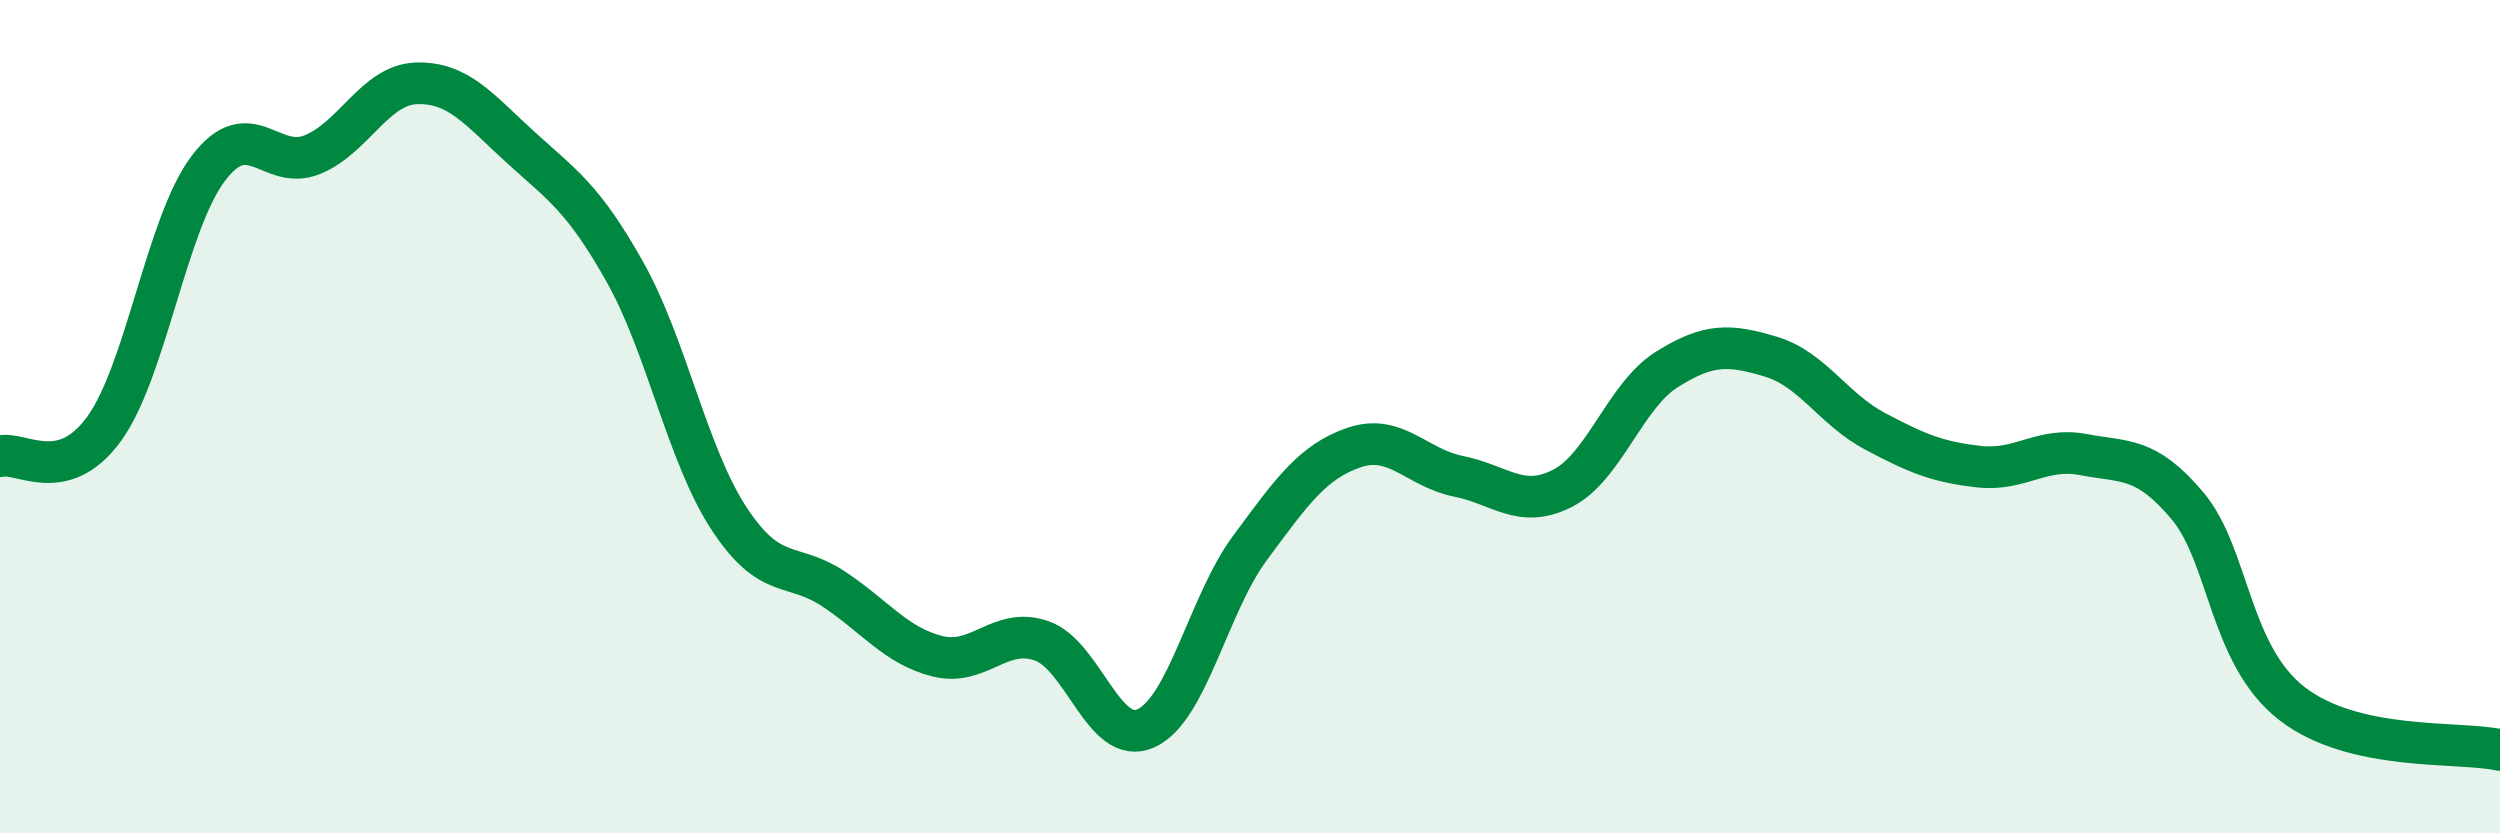
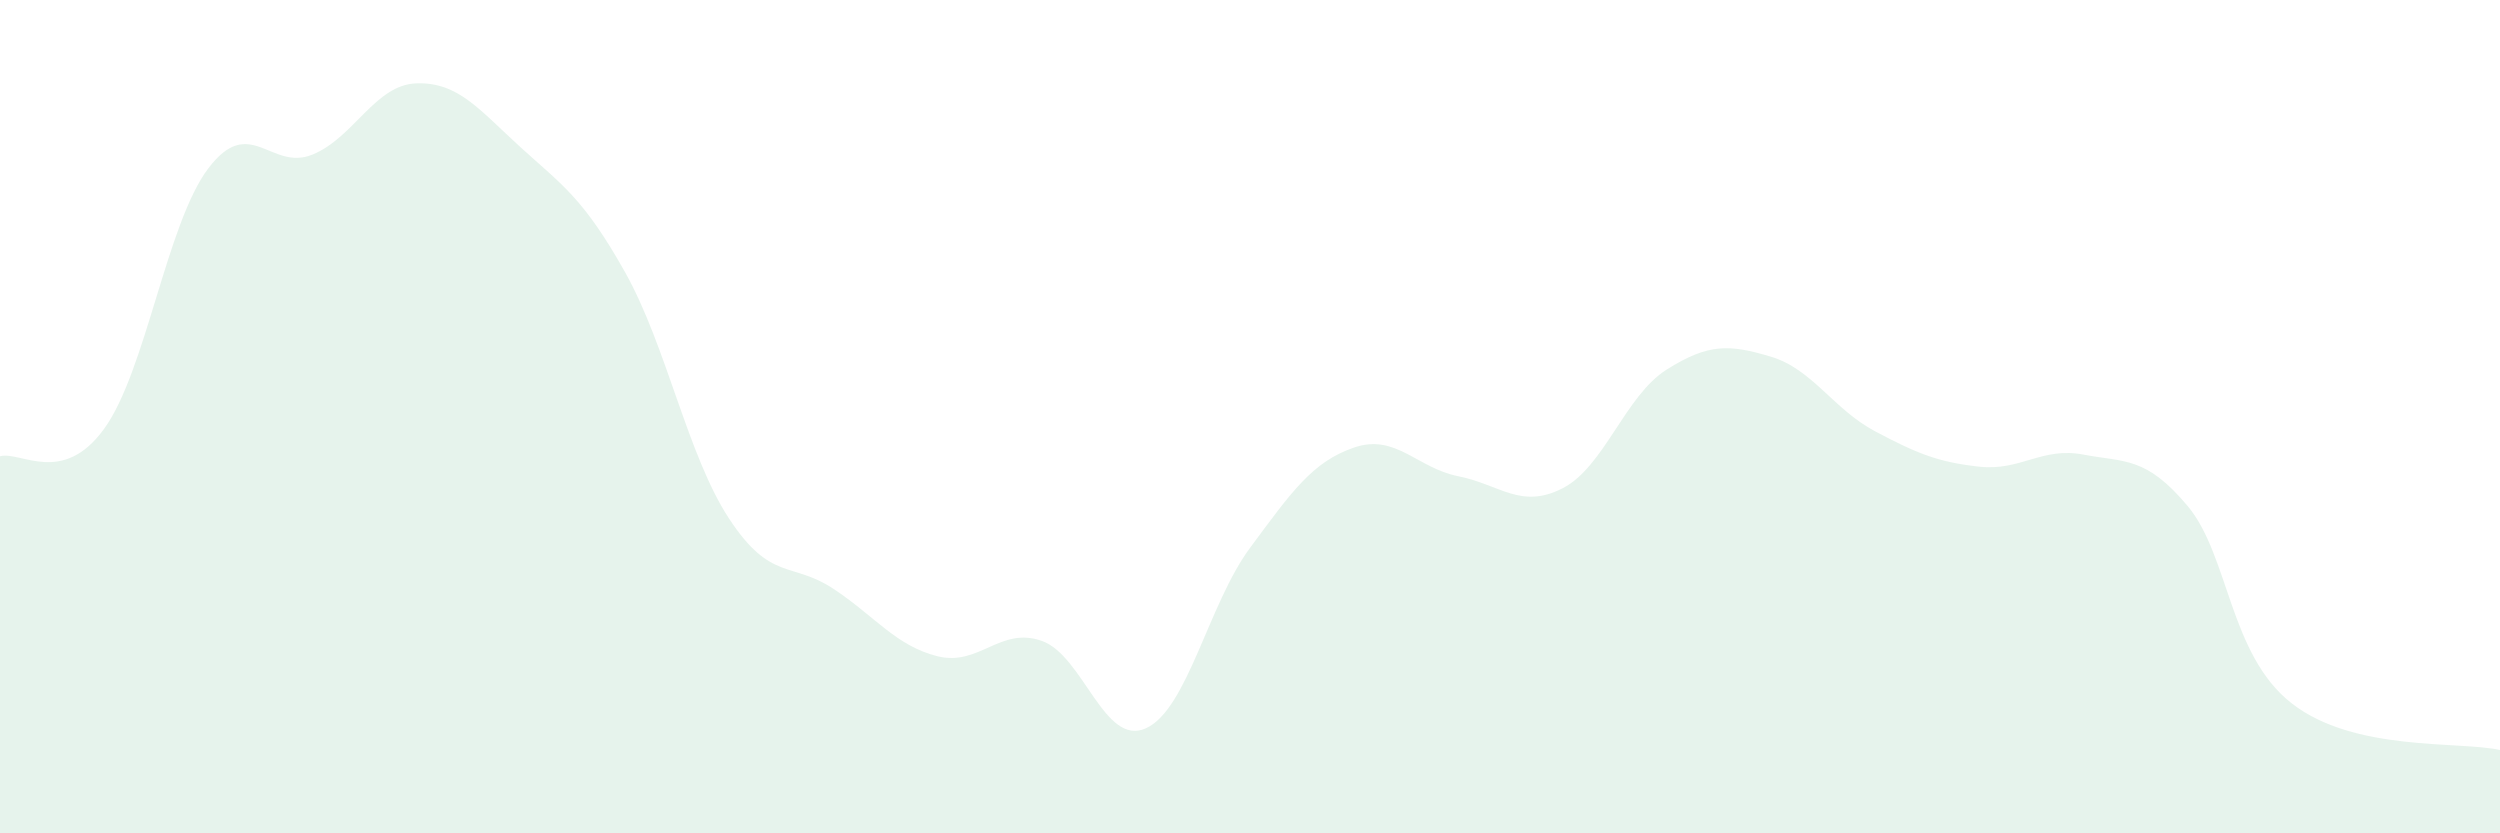
<svg xmlns="http://www.w3.org/2000/svg" width="60" height="20" viewBox="0 0 60 20">
  <path d="M 0,10.95 C 0.5,10.82 1.5,11.67 2.5,10.29 C 3.5,8.91 4,5.36 5,4.04 C 6,2.72 6.5,4.12 7.5,3.71 C 8.5,3.3 9,2.03 10,2 C 11,1.97 11.5,2.63 12.5,3.54 C 13.5,4.45 14,4.75 15,6.53 C 16,8.31 16.5,10.93 17.5,12.45 C 18.5,13.97 19,13.47 20,14.13 C 21,14.79 21.5,15.5 22.5,15.75 C 23.5,16 24,15.03 25,15.38 C 26,15.73 26.5,17.93 27.5,17.48 C 28.5,17.03 29,14.5 30,13.15 C 31,11.8 31.5,11.08 32.5,10.74 C 33.5,10.4 34,11.23 35,11.43 C 36,11.63 36.5,12.23 37.5,11.72 C 38.5,11.21 39,9.5 40,8.87 C 41,8.24 41.5,8.26 42.5,8.56 C 43.5,8.86 44,9.82 45,10.35 C 46,10.88 46.5,11.09 47.5,11.2 C 48.5,11.31 49,10.72 50,10.91 C 51,11.1 51.5,10.95 52.5,12.14 C 53.5,13.33 53.5,15.71 55,16.88 C 56.5,18.05 59,17.78 60,18L60 20L0 20Z" fill="#008740" opacity="0.1" stroke-linecap="round" stroke-linejoin="round" />
-   <path d="M 0,10.95 C 0.5,10.82 1.5,11.67 2.5,10.29 C 3.5,8.91 4,5.36 5,4.04 C 6,2.72 6.5,4.12 7.5,3.71 C 8.5,3.3 9,2.03 10,2 C 11,1.97 11.5,2.63 12.5,3.54 C 13.5,4.45 14,4.75 15,6.53 C 16,8.31 16.5,10.93 17.5,12.45 C 18.5,13.97 19,13.47 20,14.13 C 21,14.79 21.5,15.5 22.5,15.75 C 23.5,16 24,15.03 25,15.38 C 26,15.73 26.5,17.93 27.5,17.48 C 28.5,17.03 29,14.5 30,13.15 C 31,11.8 31.5,11.08 32.5,10.74 C 33.5,10.4 34,11.23 35,11.43 C 36,11.63 36.5,12.23 37.5,11.72 C 38.5,11.21 39,9.5 40,8.87 C 41,8.24 41.5,8.26 42.5,8.56 C 43.5,8.86 44,9.82 45,10.35 C 46,10.88 46.5,11.09 47.5,11.2 C 48.5,11.31 49,10.72 50,10.91 C 51,11.1 51.5,10.95 52.5,12.14 C 53.5,13.33 53.5,15.71 55,16.88 C 56.5,18.05 59,17.78 60,18" stroke="#008740" stroke-width="1" fill="none" stroke-linecap="round" stroke-linejoin="round" />
</svg>